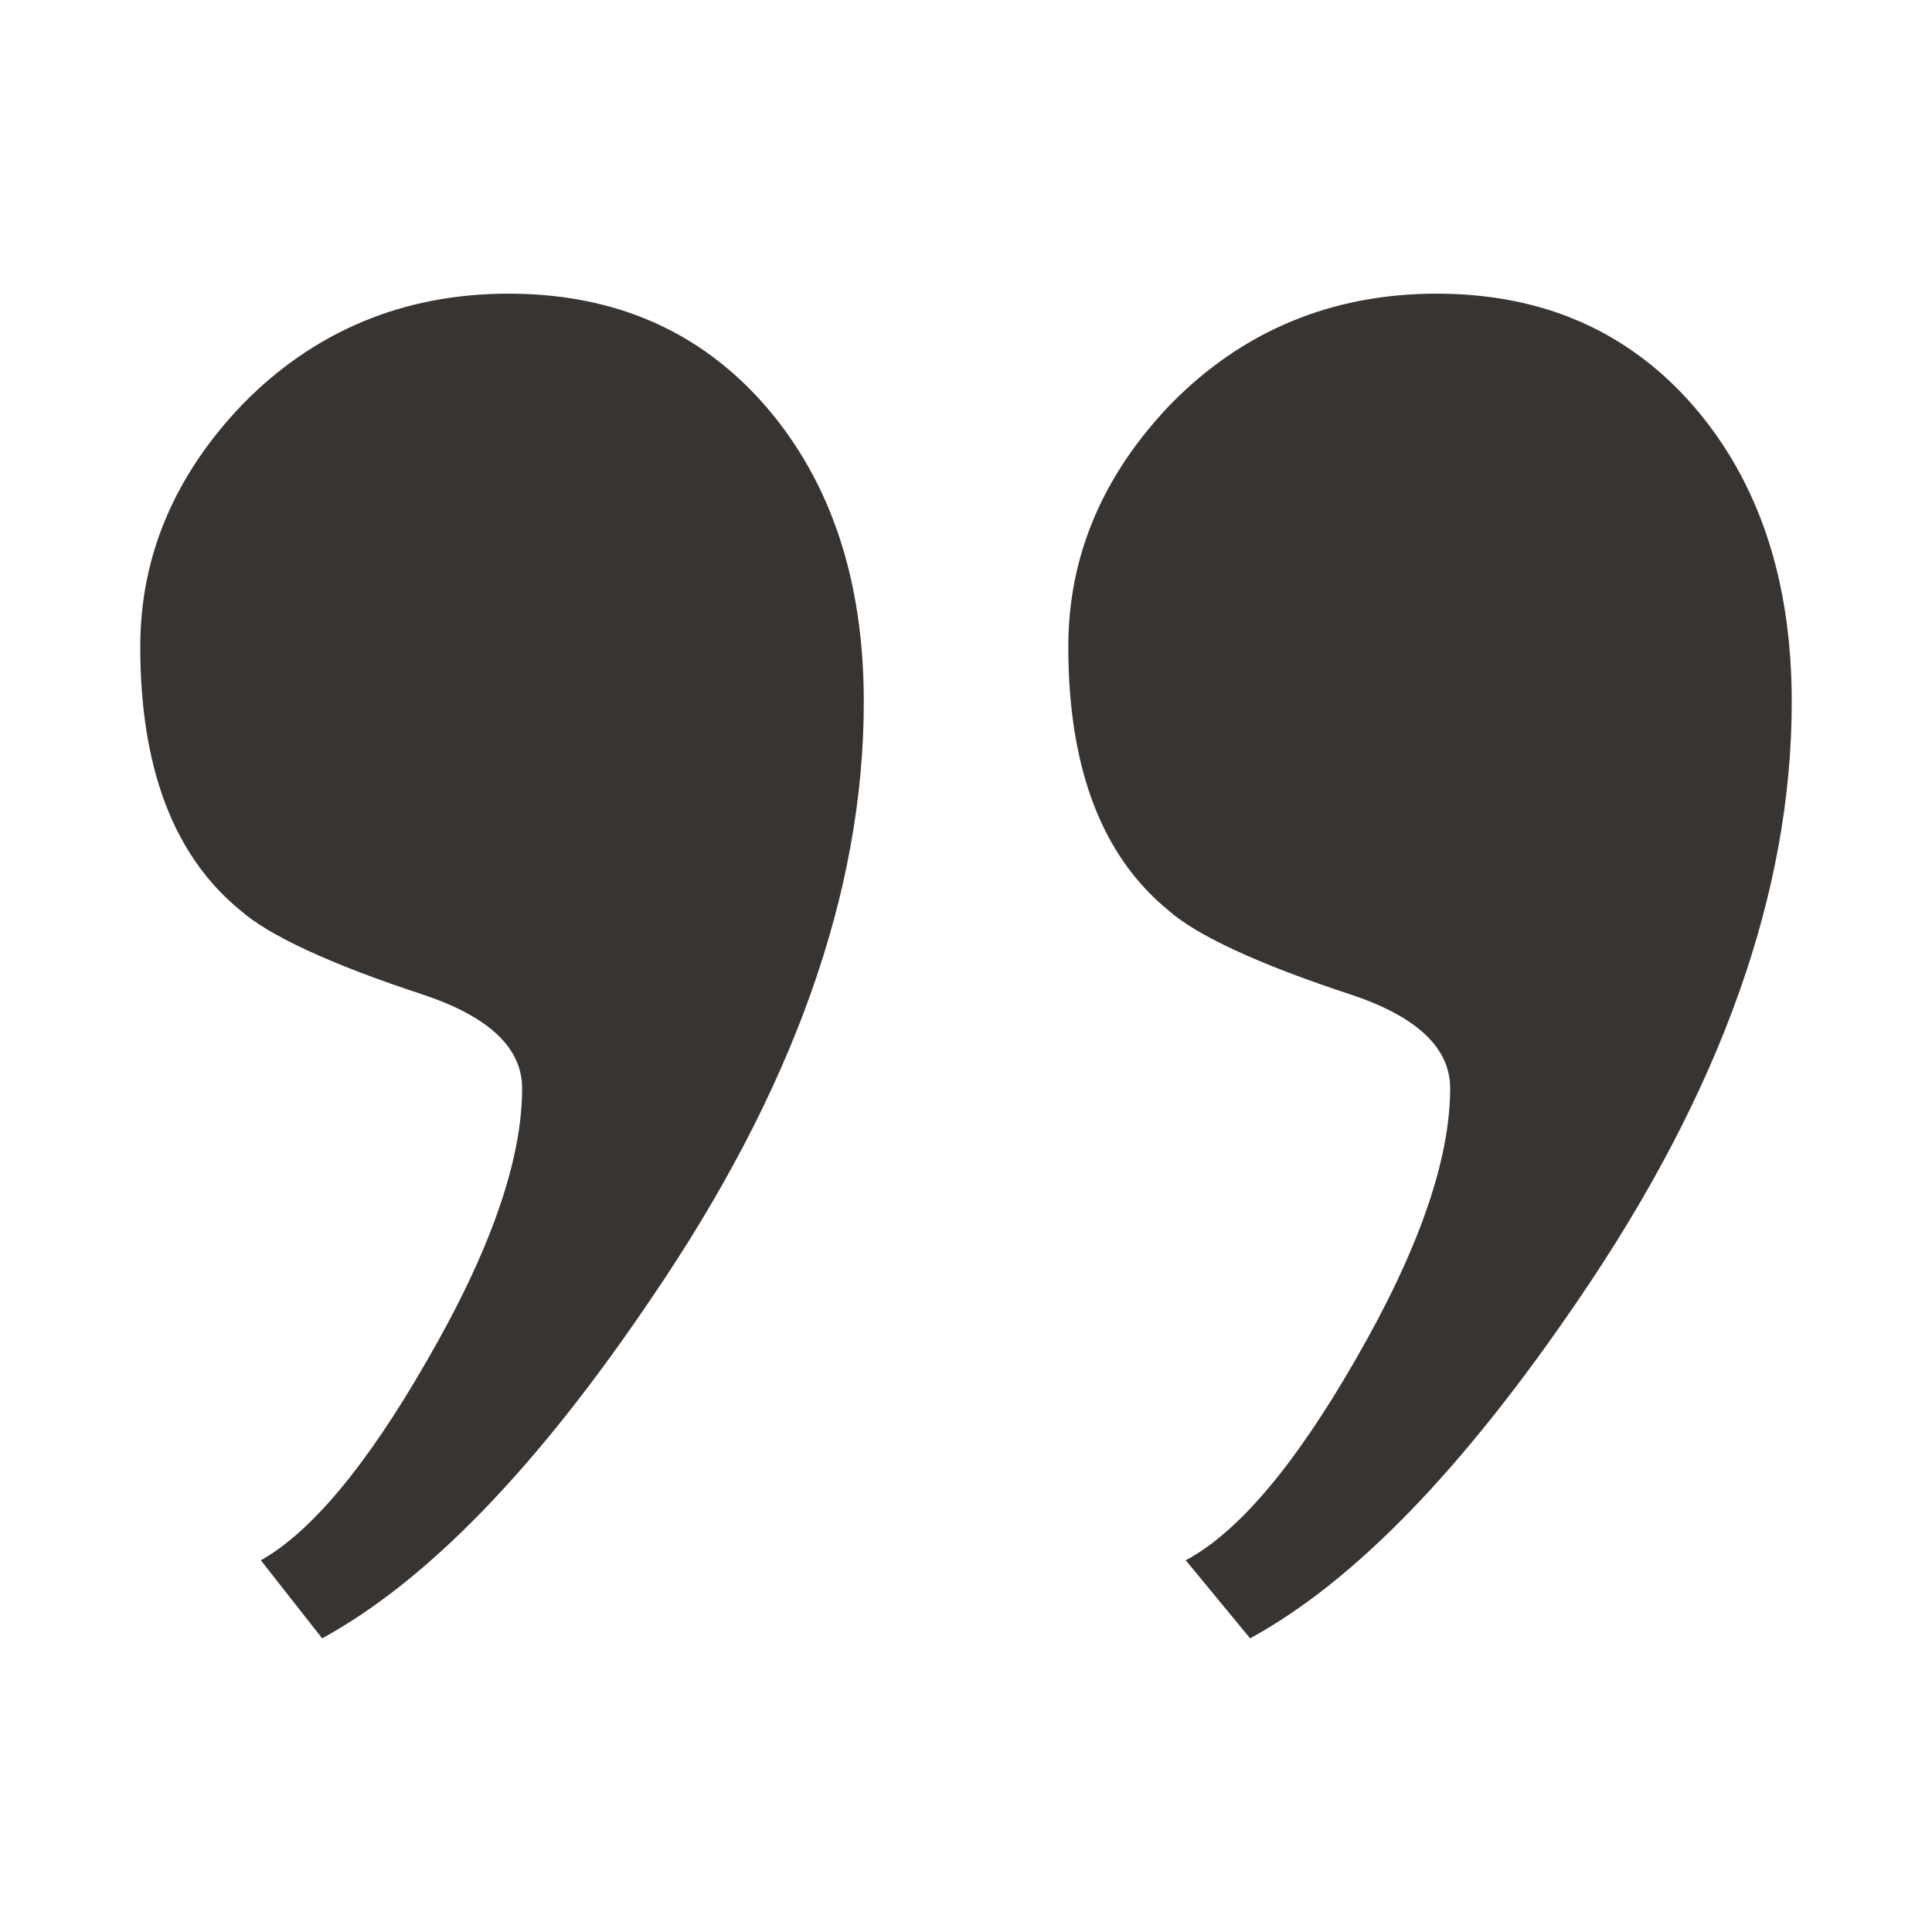
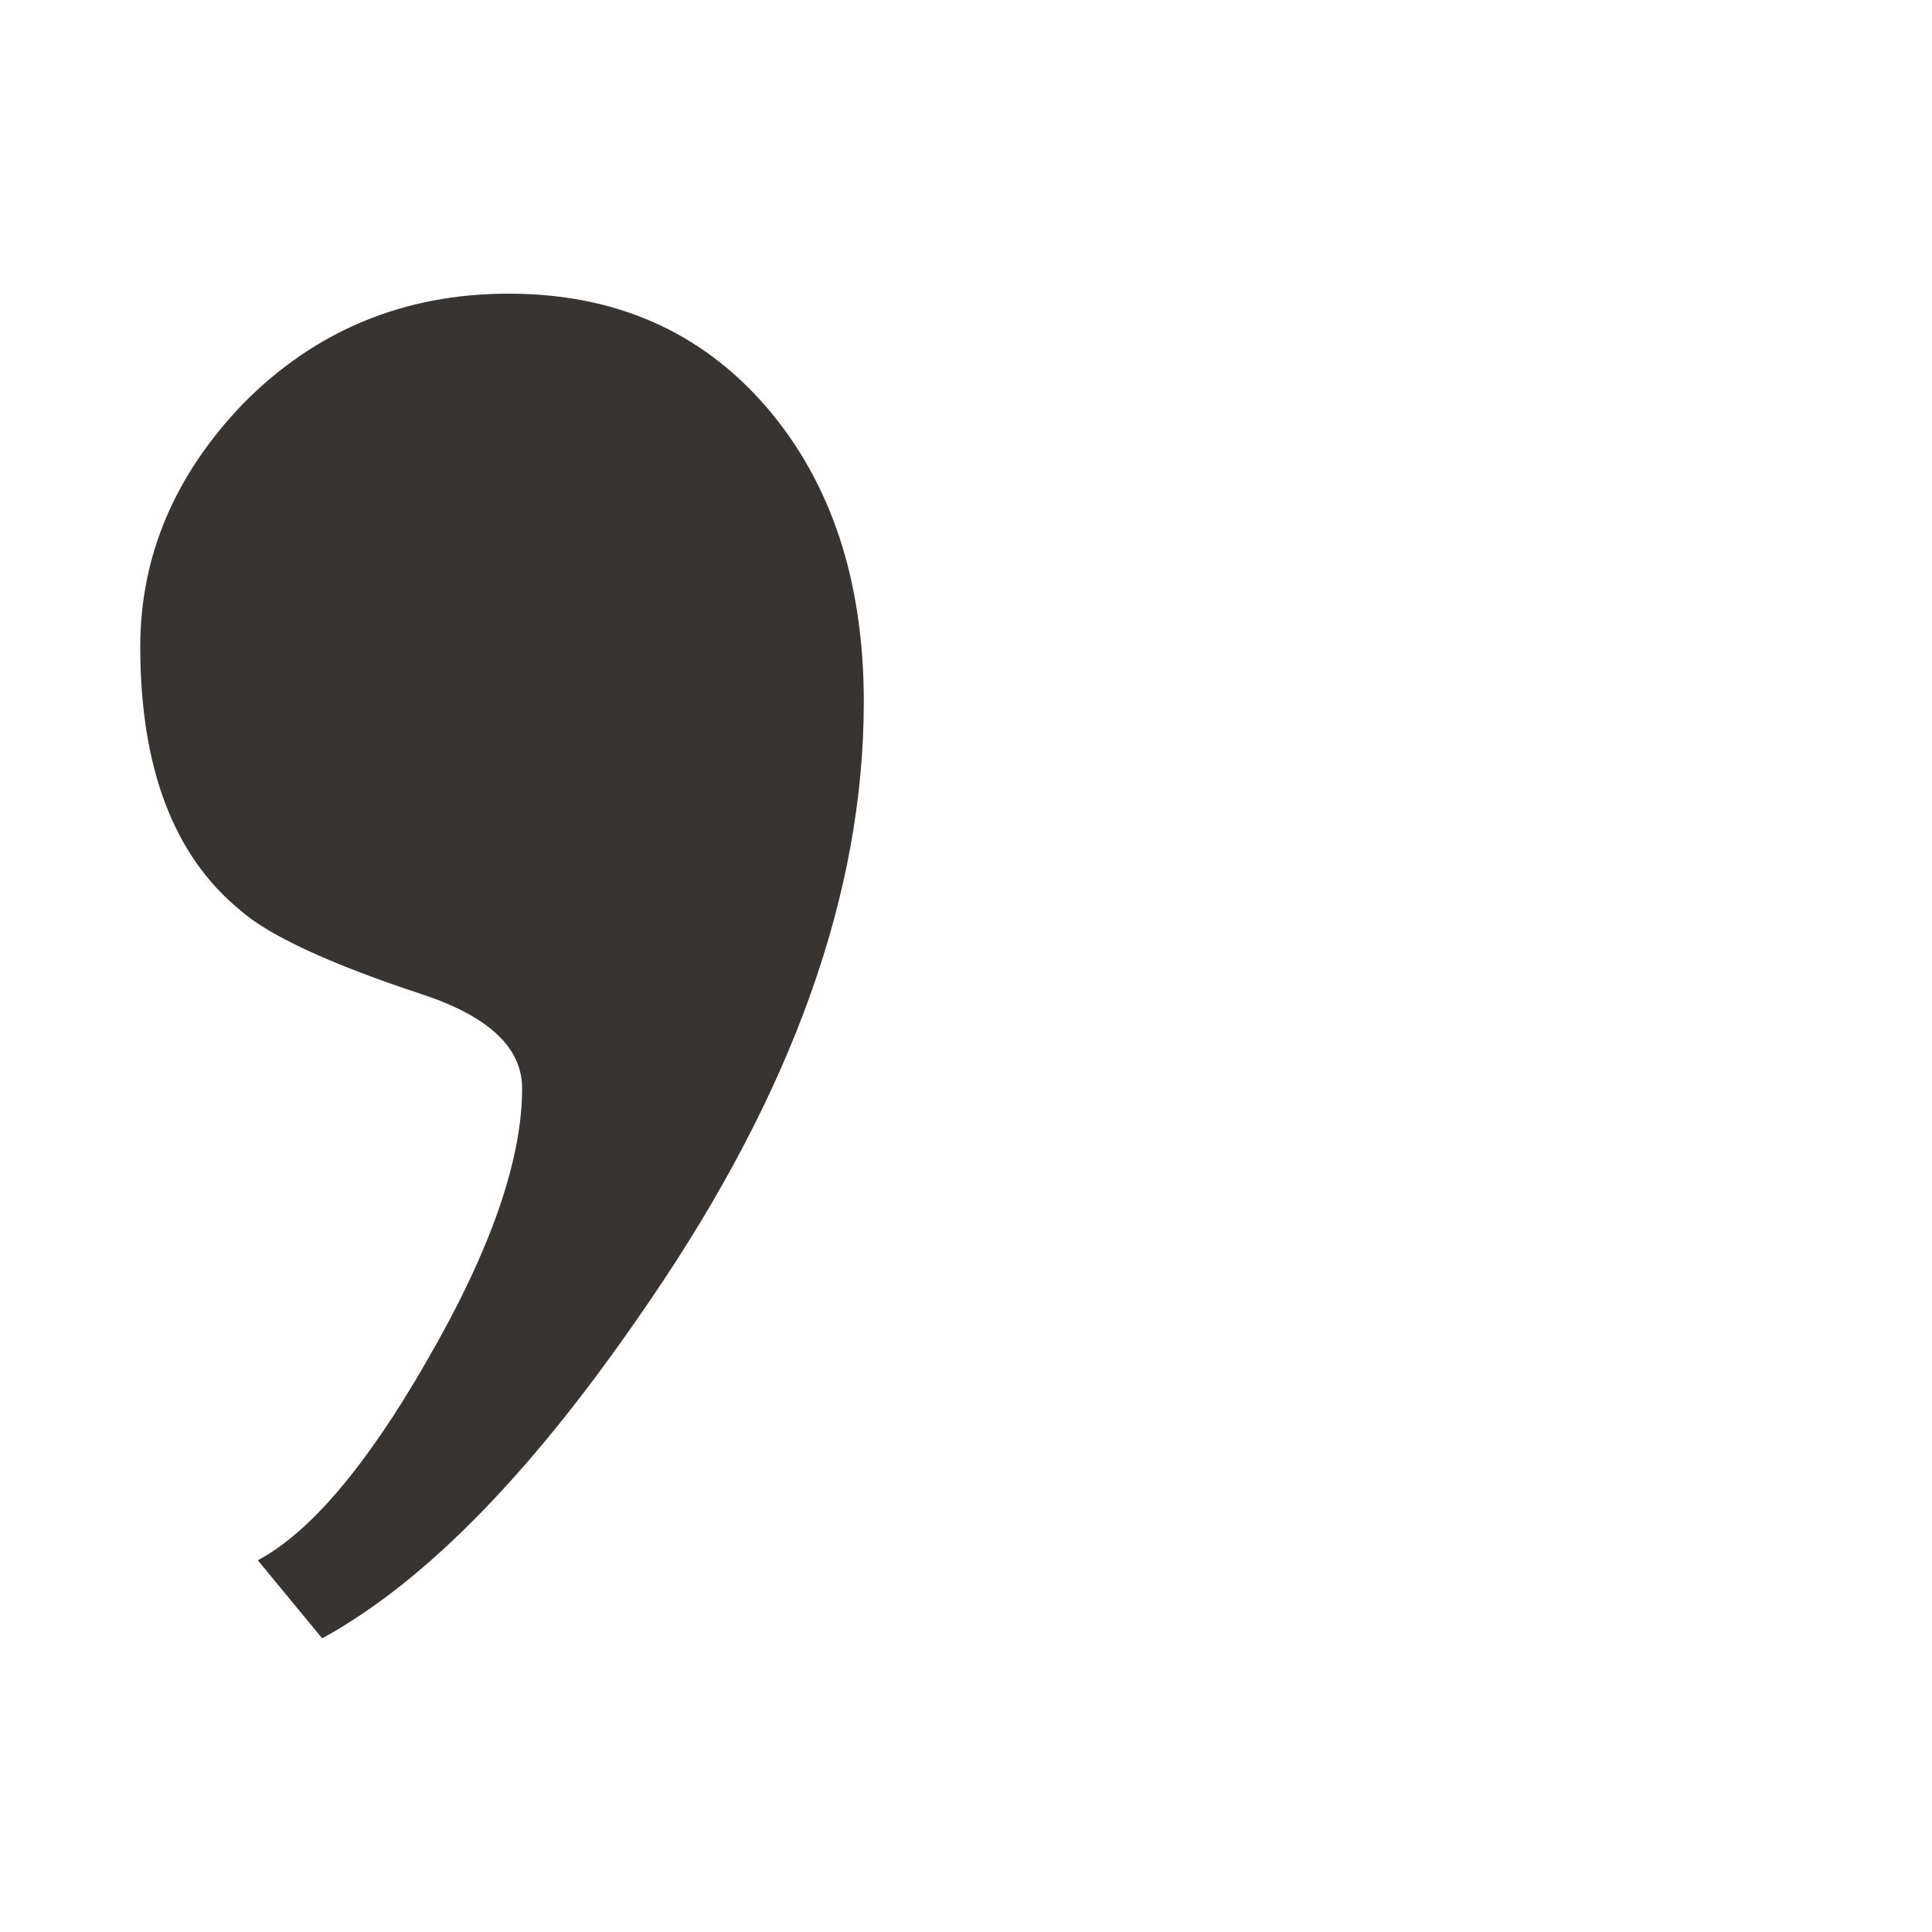
<svg xmlns="http://www.w3.org/2000/svg" xml:space="preserve" width="20px" height="20px" style="shape-rendering:geometricPrecision; text-rendering:geometricPrecision; image-rendering:optimizeQuality; fill-rule:evenodd; clip-rule:evenodd" viewBox="0 0 20 20">
  <defs>
    <style type="text/css">
   
    .fil0 {fill:#383431;fill-rule:nonzero}
   
  </style>
  </defs>
  <g id="Layer_x0020_1">
-     <path class="fil0" d="M8.942 7.267c0,1.976 -0.737,4.031 -2.204,6.18 -1.176,1.741 -2.313,2.917 -3.403,3.513l-0.635 -0.808c0.517,-0.29 1.091,-0.972 1.717,-2.062 0.659,-1.137 0.988,-2.079 0.988,-2.824 0,-0.415 -0.337,-0.737 -1.012,-0.965 -0.98,-0.321 -1.615,-0.62 -1.906,-0.878 -0.69,-0.565 -1.035,-1.474 -1.035,-2.729 0,-0.933 0.353,-1.772 1.059,-2.509 0.745,-0.761 1.67,-1.145 2.753,-1.145 1.106,0 1.992,0.392 2.666,1.169 0.675,0.784 1.012,1.803 1.012,3.058zm9.606 0c0,1.976 -0.737,4.031 -2.203,6.18 -1.184,1.741 -2.313,2.917 -3.404,3.513l-0.666 -0.808c0.541,-0.29 1.121,-0.972 1.749,-2.062 0.658,-1.137 0.988,-2.079 0.988,-2.824 0,-0.415 -0.338,-0.737 -1.012,-0.965 -0.98,-0.321 -1.616,-0.62 -1.906,-0.878 -0.69,-0.565 -1.035,-1.474 -1.035,-2.729 0,-0.933 0.353,-1.772 1.059,-2.509 0.745,-0.761 1.67,-1.145 2.753,-1.145 1.105,0 1.991,0.392 2.665,1.169 0.675,0.784 1.012,1.803 1.012,3.058z" />
+     <path class="fil0" d="M8.942 7.267c0,1.976 -0.737,4.031 -2.204,6.18 -1.176,1.741 -2.313,2.917 -3.403,3.513l-0.635 -0.808c0.517,-0.29 1.091,-0.972 1.717,-2.062 0.659,-1.137 0.988,-2.079 0.988,-2.824 0,-0.415 -0.337,-0.737 -1.012,-0.965 -0.98,-0.321 -1.615,-0.62 -1.906,-0.878 -0.69,-0.565 -1.035,-1.474 -1.035,-2.729 0,-0.933 0.353,-1.772 1.059,-2.509 0.745,-0.761 1.67,-1.145 2.753,-1.145 1.106,0 1.992,0.392 2.666,1.169 0.675,0.784 1.012,1.803 1.012,3.058zc0,1.976 -0.737,4.031 -2.203,6.18 -1.184,1.741 -2.313,2.917 -3.404,3.513l-0.666 -0.808c0.541,-0.29 1.121,-0.972 1.749,-2.062 0.658,-1.137 0.988,-2.079 0.988,-2.824 0,-0.415 -0.338,-0.737 -1.012,-0.965 -0.98,-0.321 -1.616,-0.62 -1.906,-0.878 -0.69,-0.565 -1.035,-1.474 -1.035,-2.729 0,-0.933 0.353,-1.772 1.059,-2.509 0.745,-0.761 1.67,-1.145 2.753,-1.145 1.105,0 1.991,0.392 2.665,1.169 0.675,0.784 1.012,1.803 1.012,3.058z" />
  </g>
</svg>